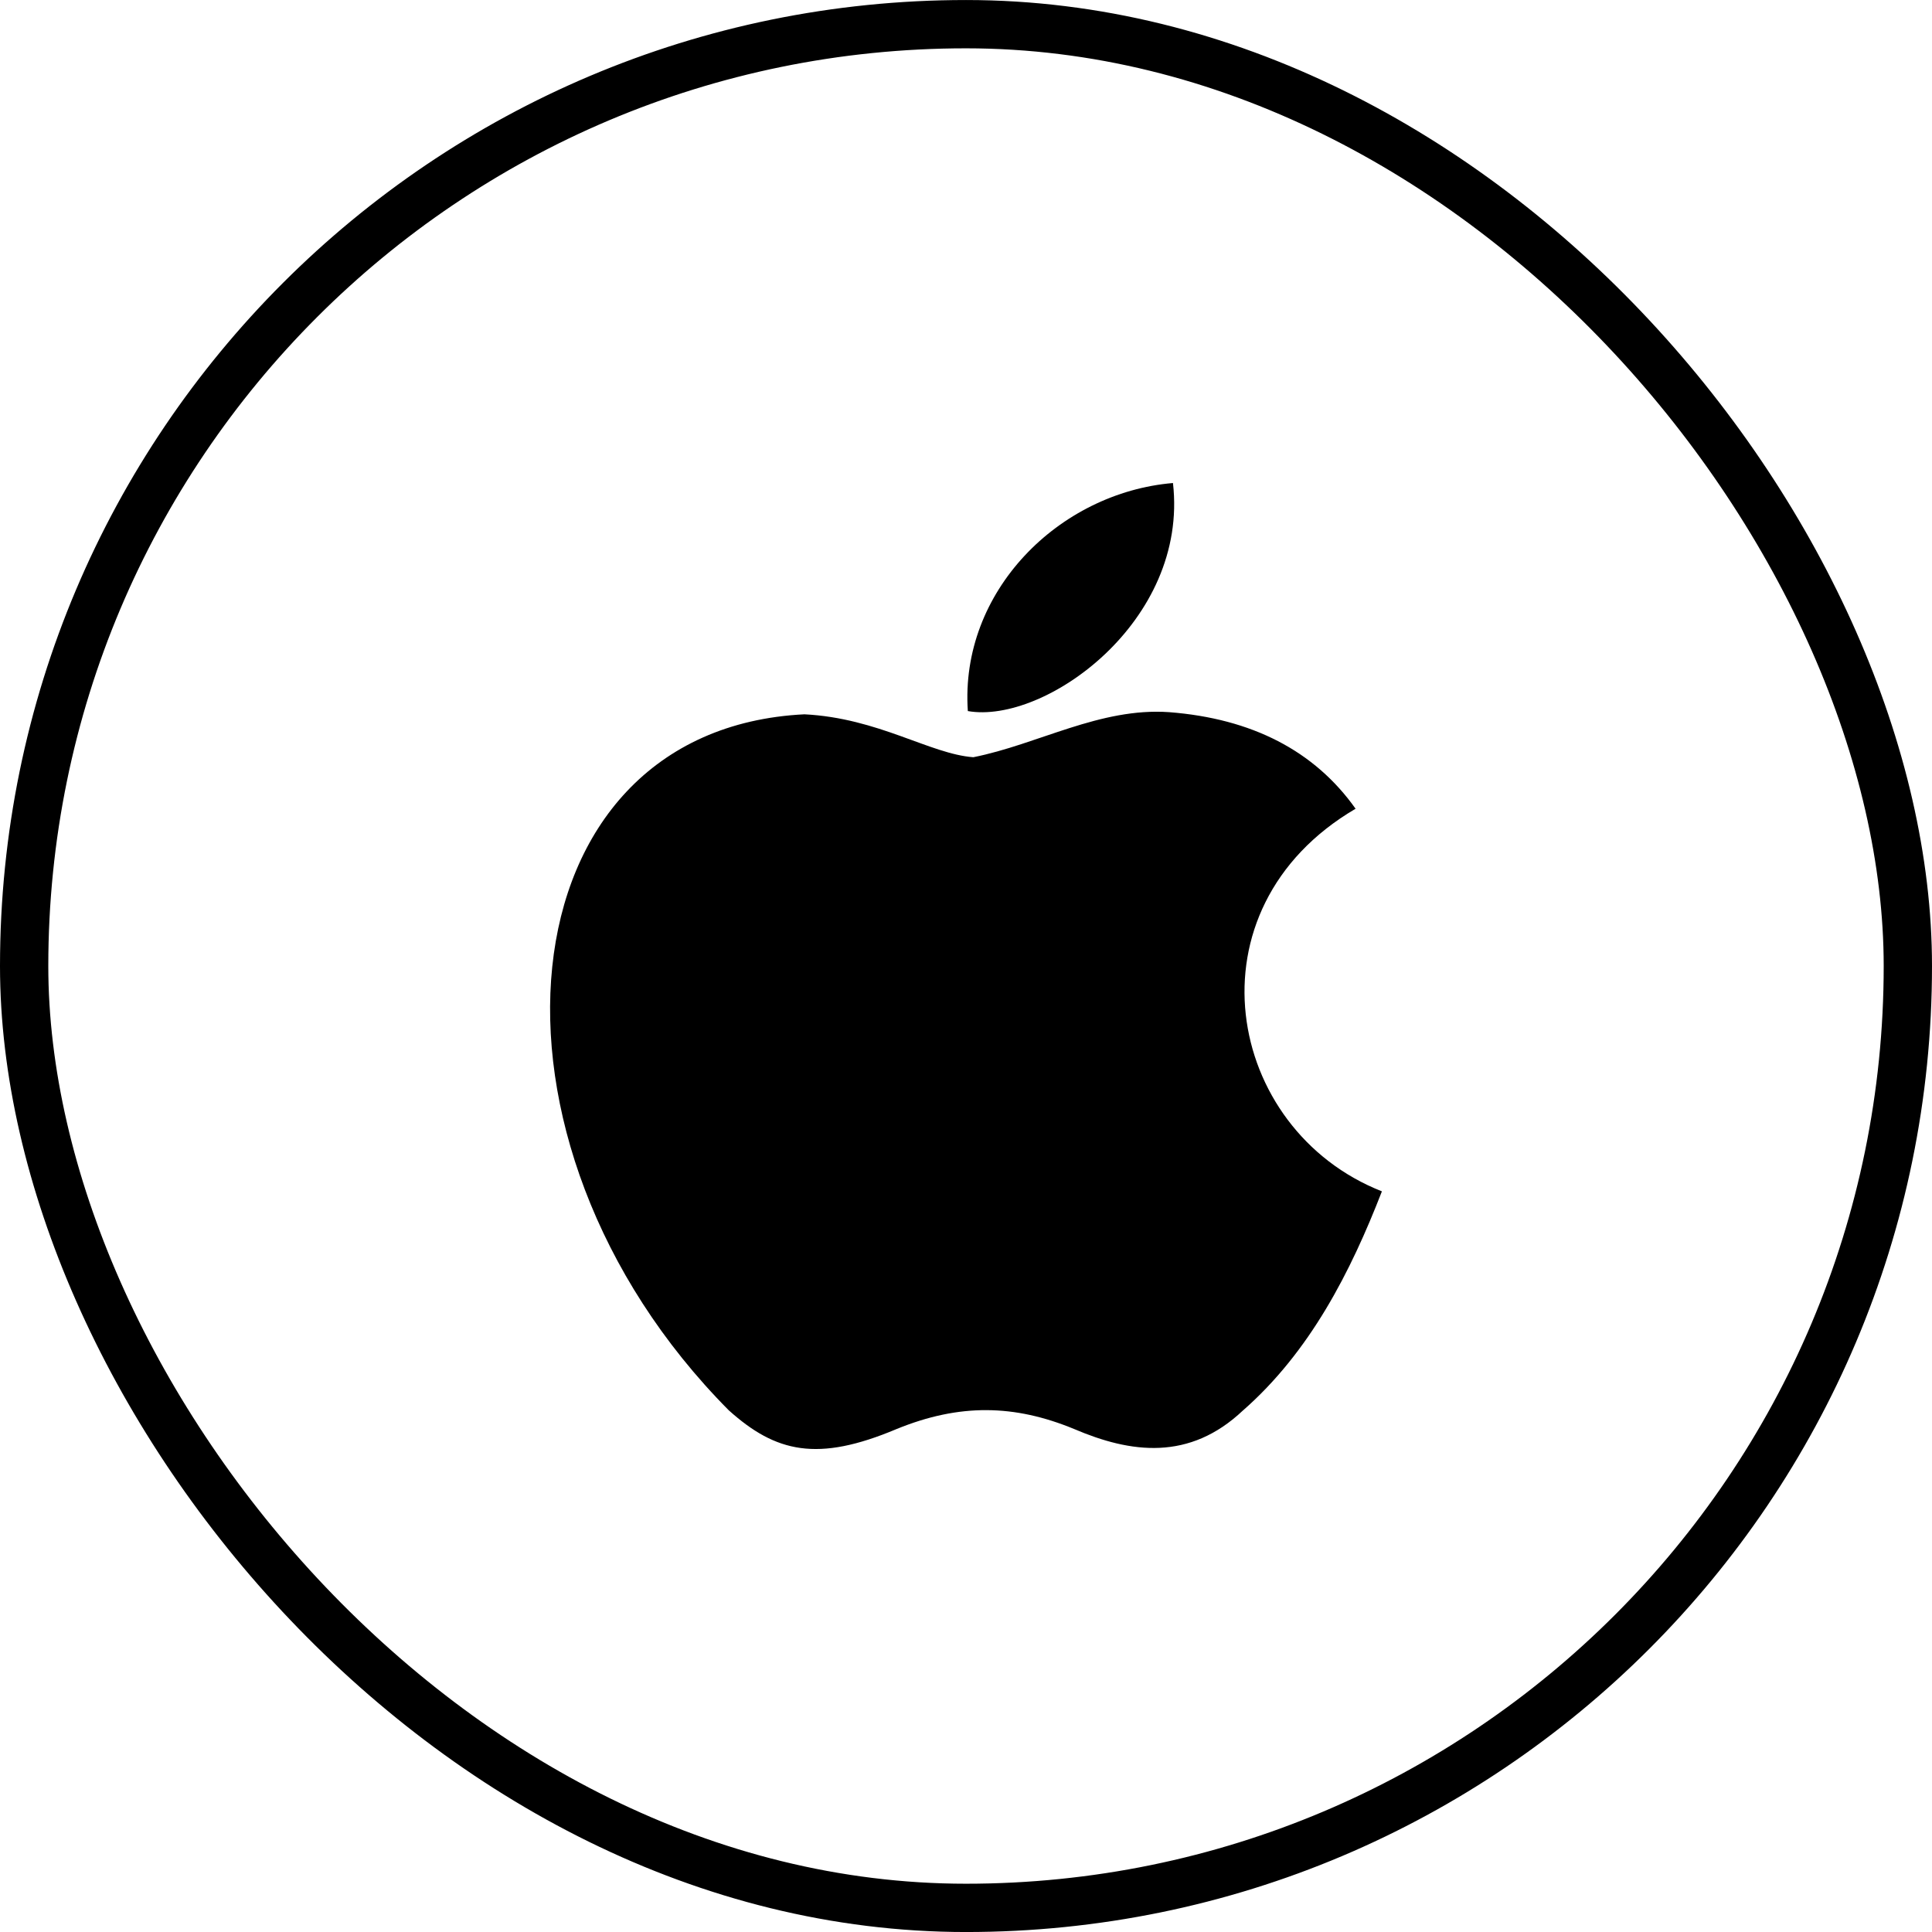
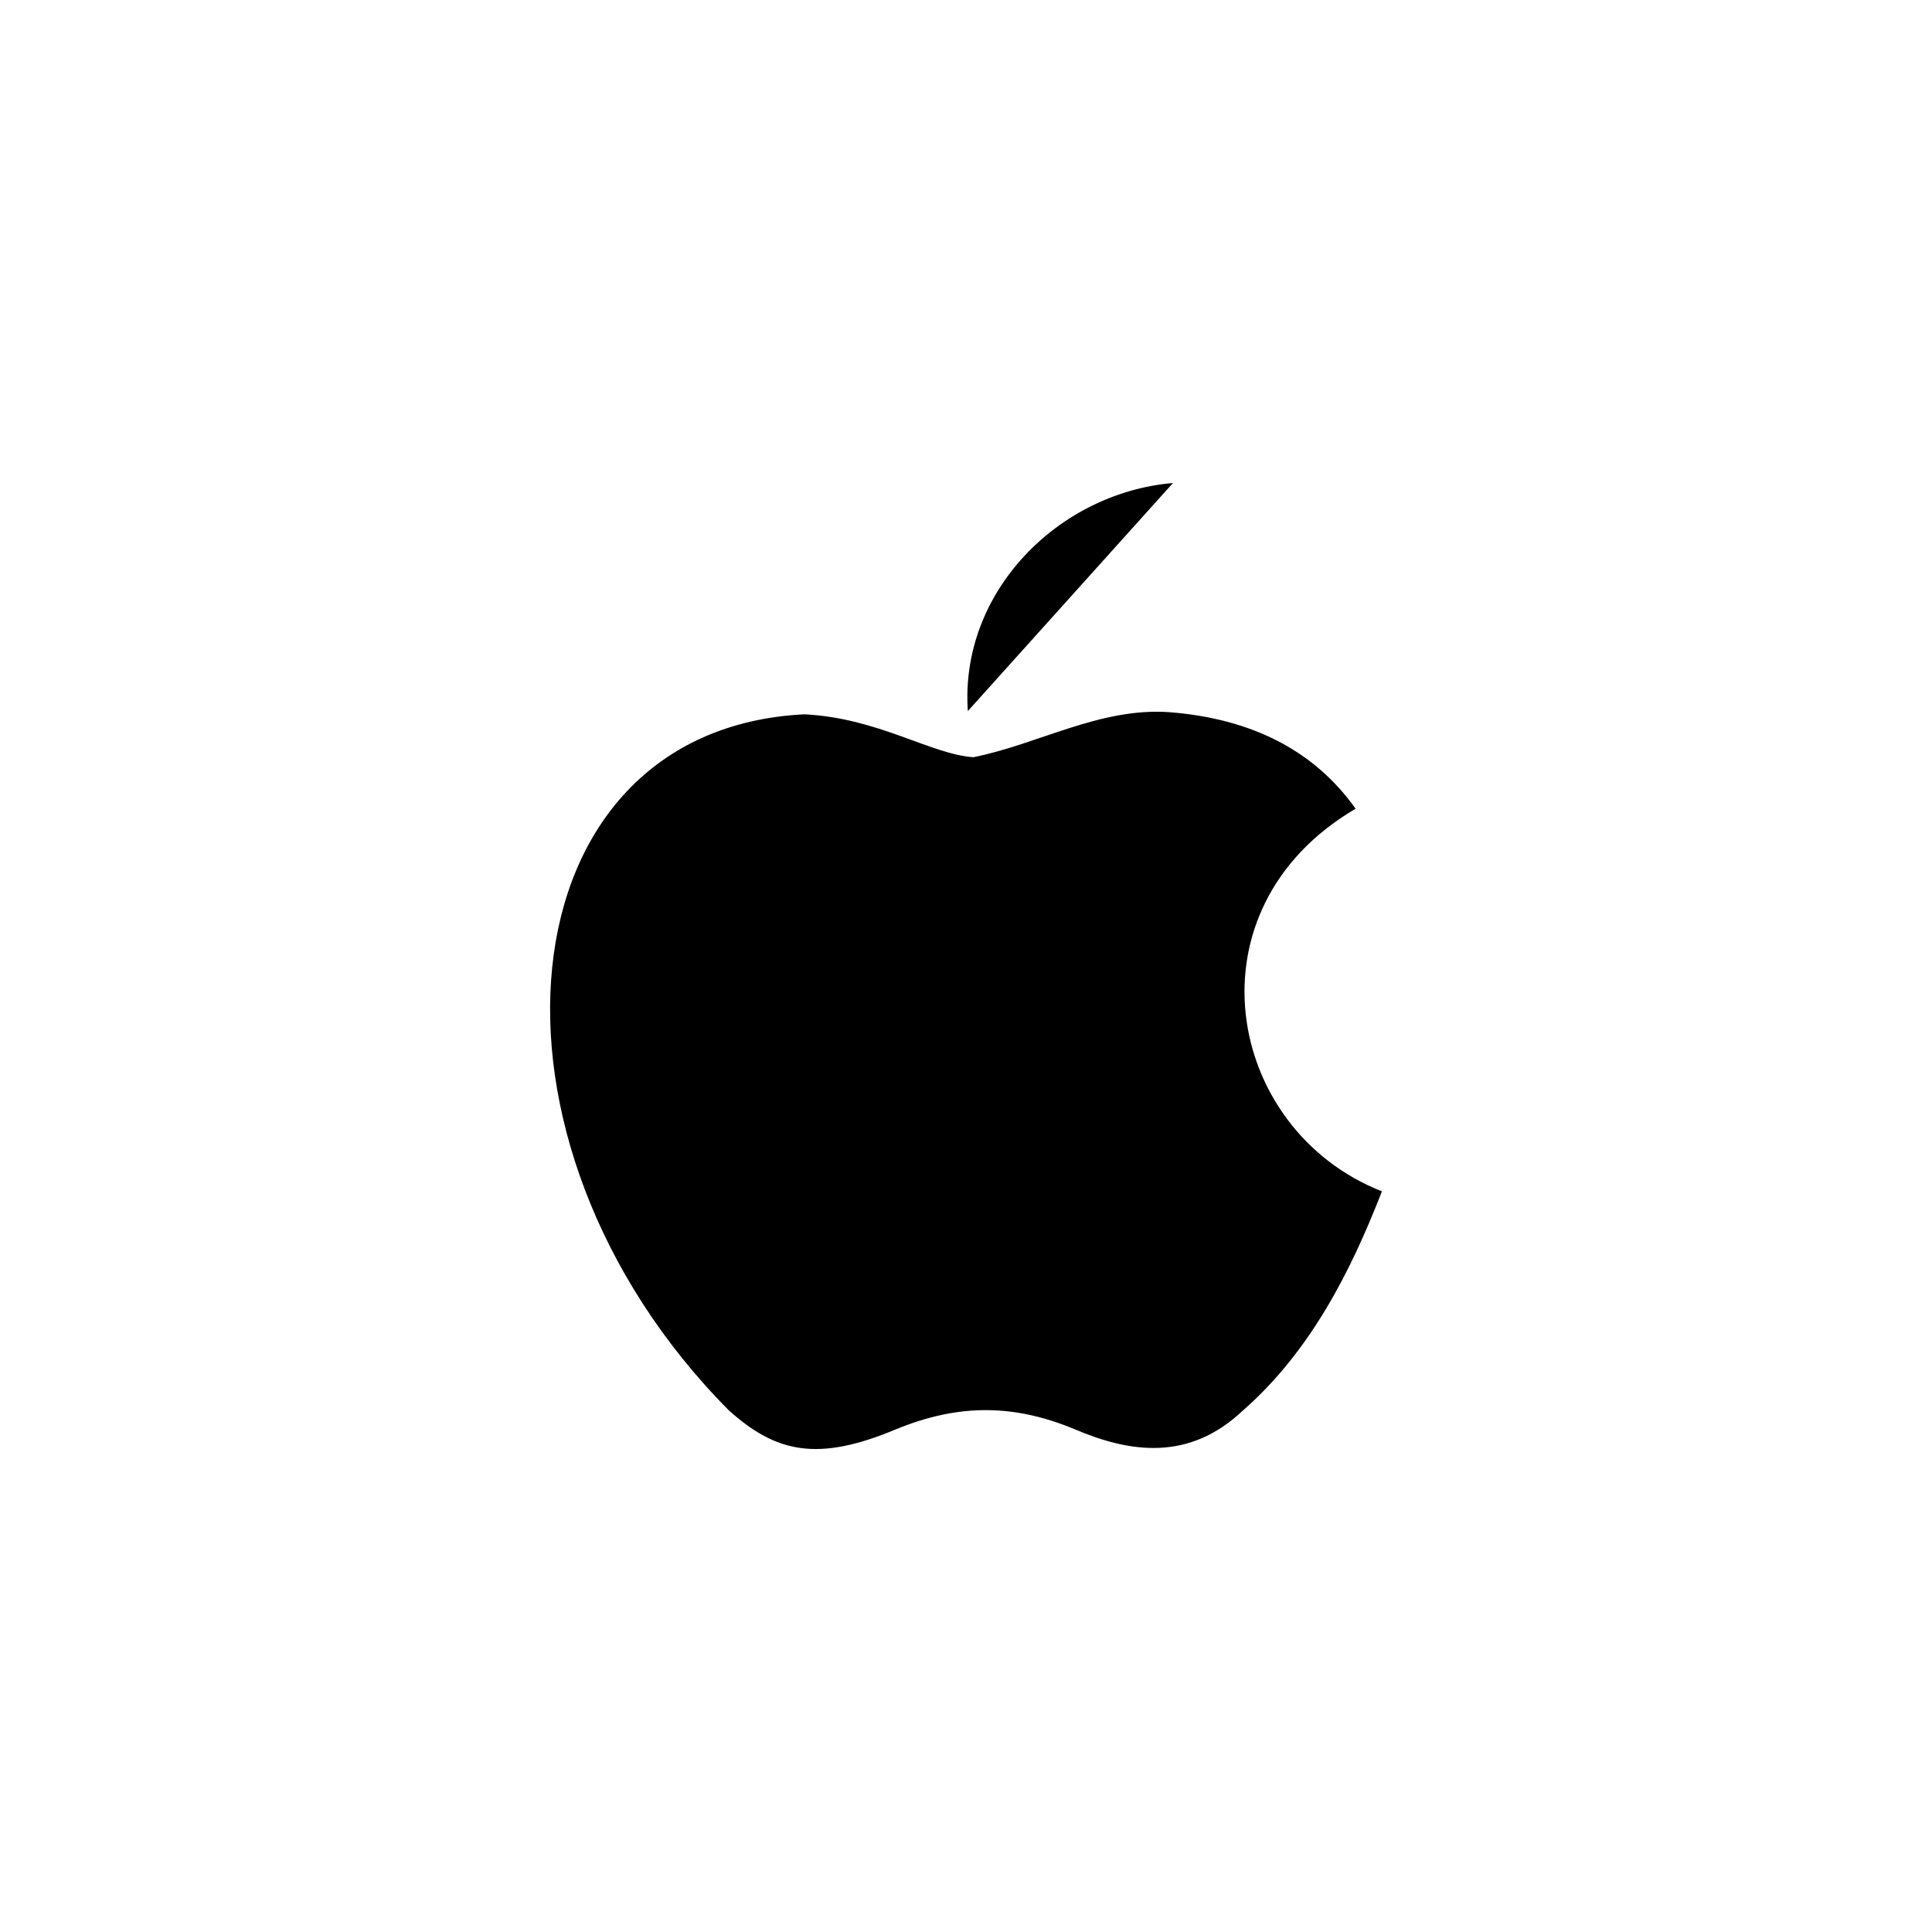
<svg xmlns="http://www.w3.org/2000/svg" width="80" height="80" viewBox="0 0 80 80" fill="none">
-   <rect x="1" y="1.001" width="78" height="78" rx="39" stroke="black" stroke-width="2" />
-   <path d="M51.477 58.396C49.251 60.507 46.821 60.174 44.482 59.174C42.007 58.152 39.736 58.107 37.124 59.174C33.854 60.551 32.128 60.151 30.175 58.396C19.092 47.22 20.727 30.2 33.309 29.578C36.374 29.733 38.509 31.222 40.303 31.355C42.983 30.822 45.549 29.289 48.411 29.489C51.84 29.755 54.429 31.088 56.132 33.488C49.047 37.643 50.727 46.775 57.222 49.331C55.928 52.663 54.247 55.974 51.454 58.418L51.477 58.396ZM40.076 29.444C39.736 24.489 43.846 20.401 48.57 20.001C49.228 25.734 43.256 30 40.076 29.444Z" fill="black" />
+   <path d="M51.477 58.396C49.251 60.507 46.821 60.174 44.482 59.174C42.007 58.152 39.736 58.107 37.124 59.174C33.854 60.551 32.128 60.151 30.175 58.396C19.092 47.22 20.727 30.2 33.309 29.578C36.374 29.733 38.509 31.222 40.303 31.355C42.983 30.822 45.549 29.289 48.411 29.489C51.84 29.755 54.429 31.088 56.132 33.488C49.047 37.643 50.727 46.775 57.222 49.331C55.928 52.663 54.247 55.974 51.454 58.418L51.477 58.396ZM40.076 29.444C39.736 24.489 43.846 20.401 48.57 20.001Z" fill="black" />
</svg>